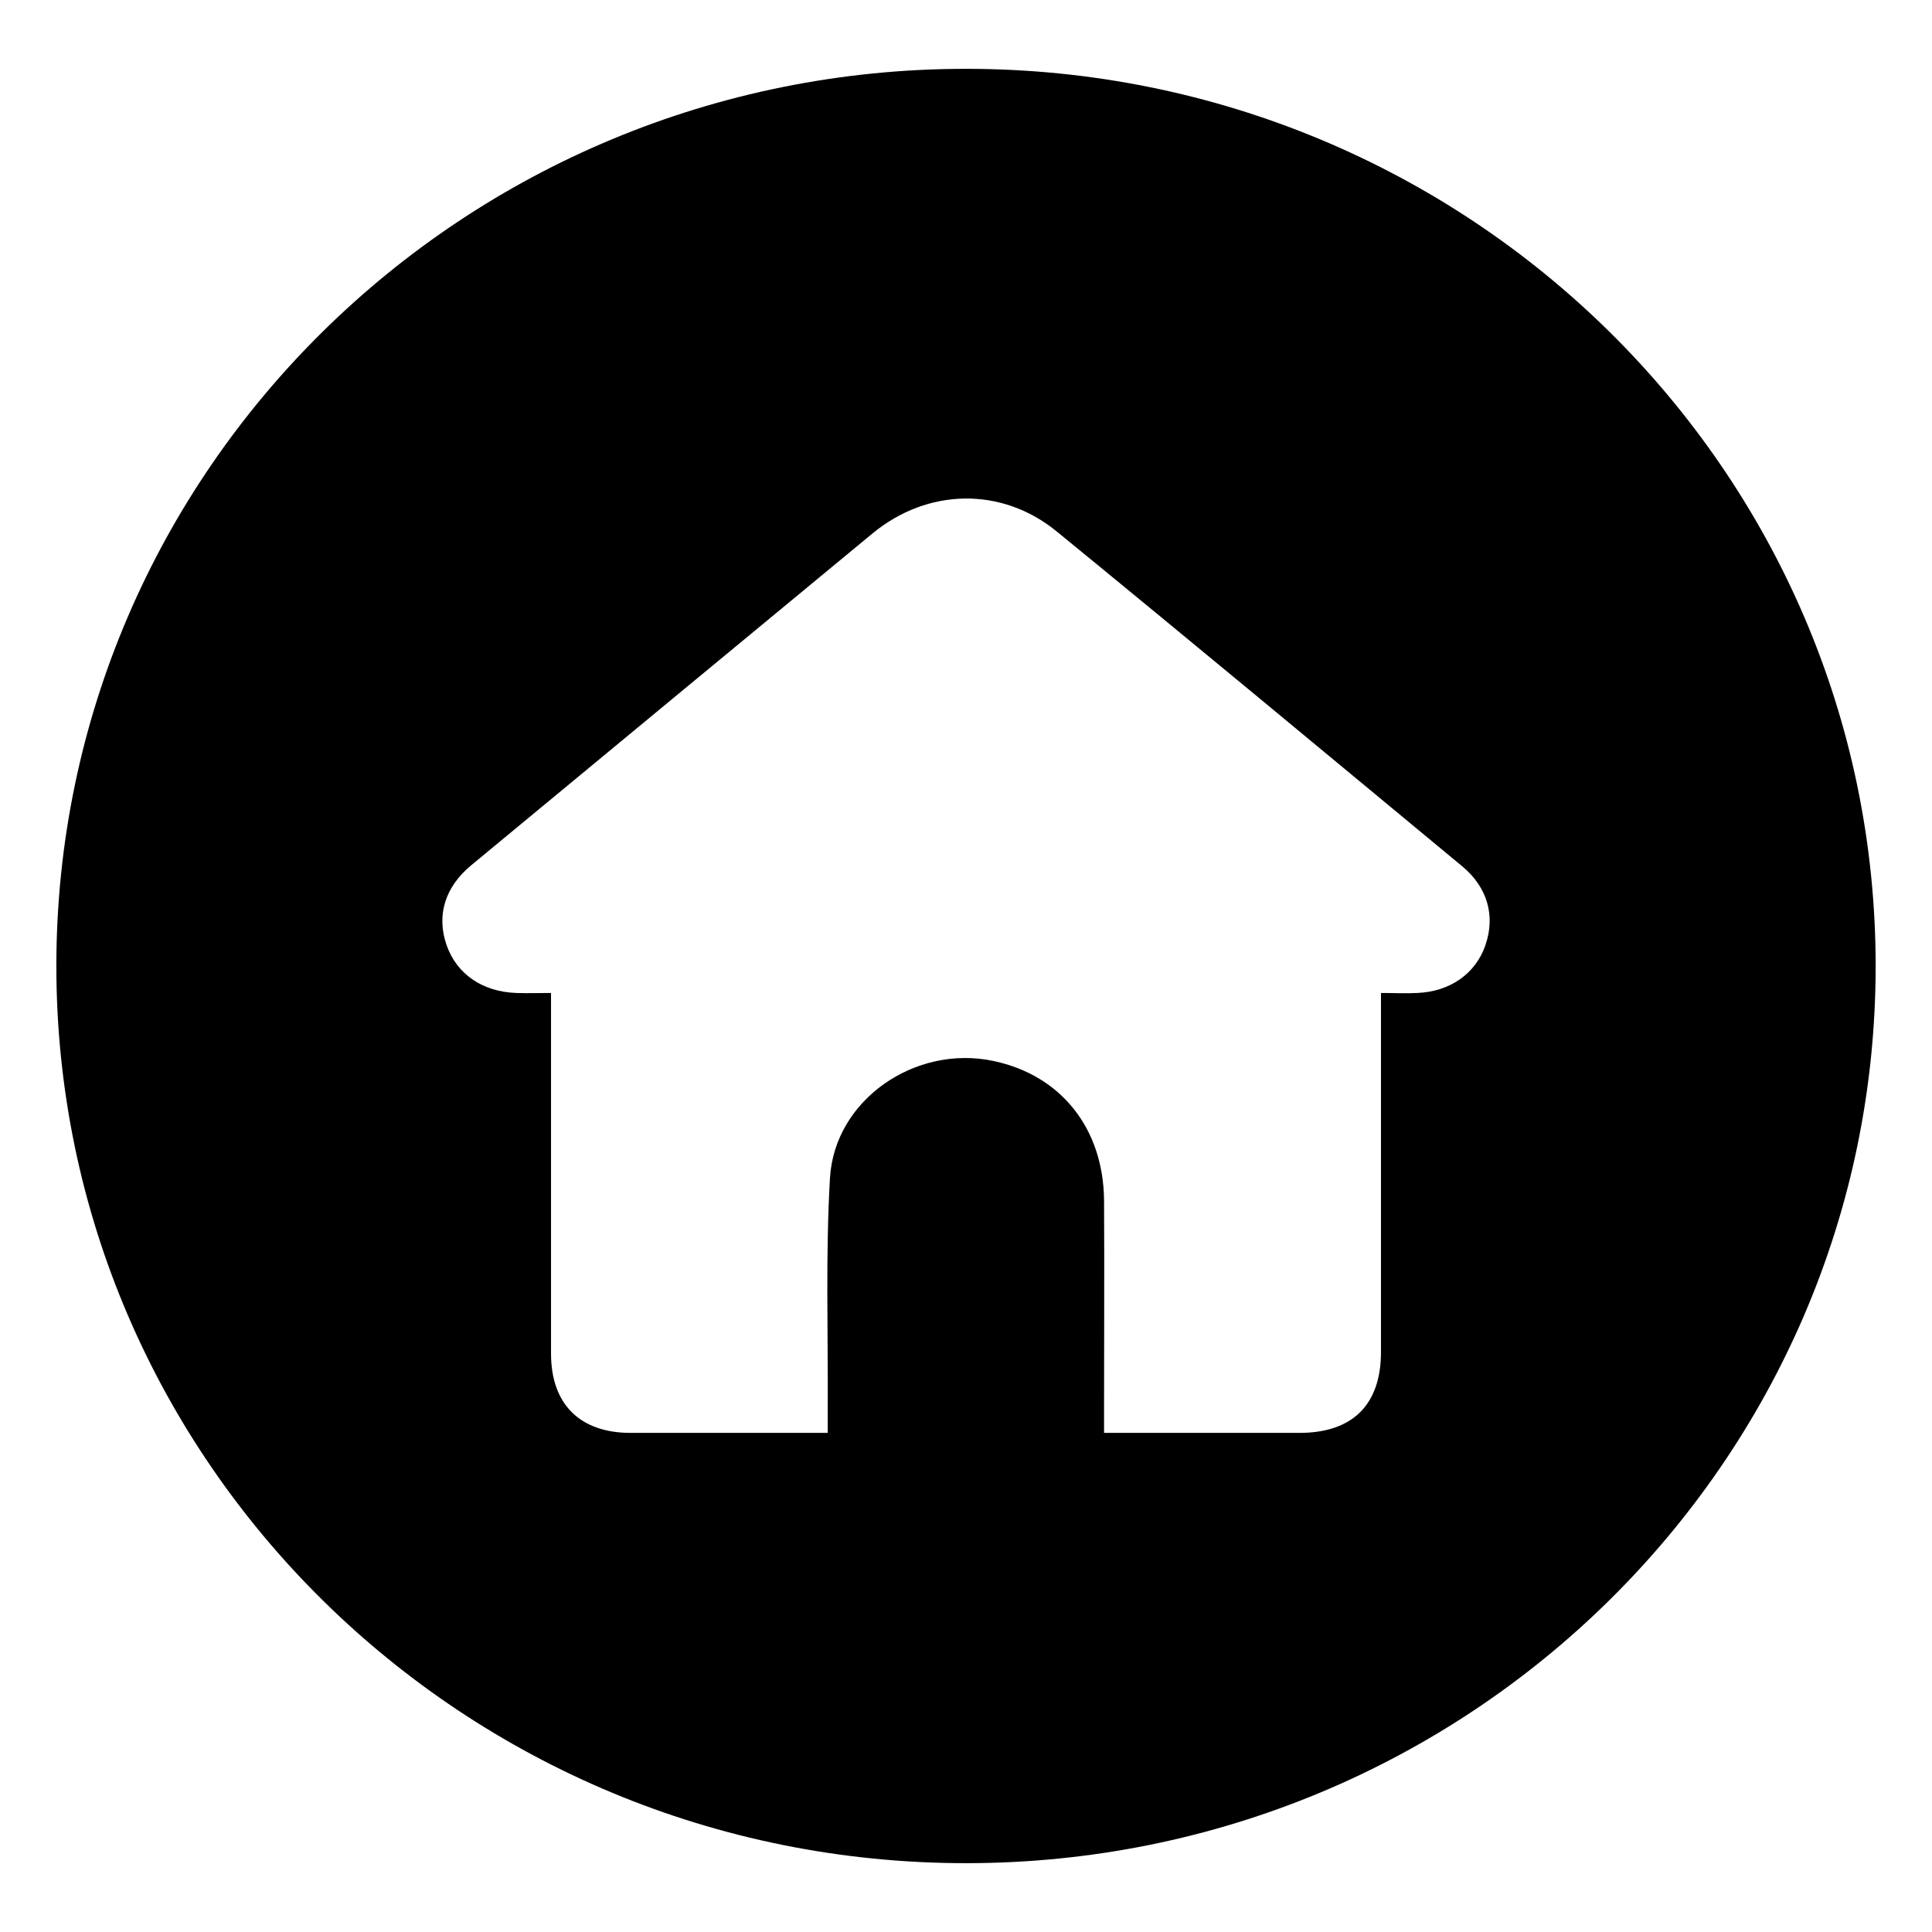
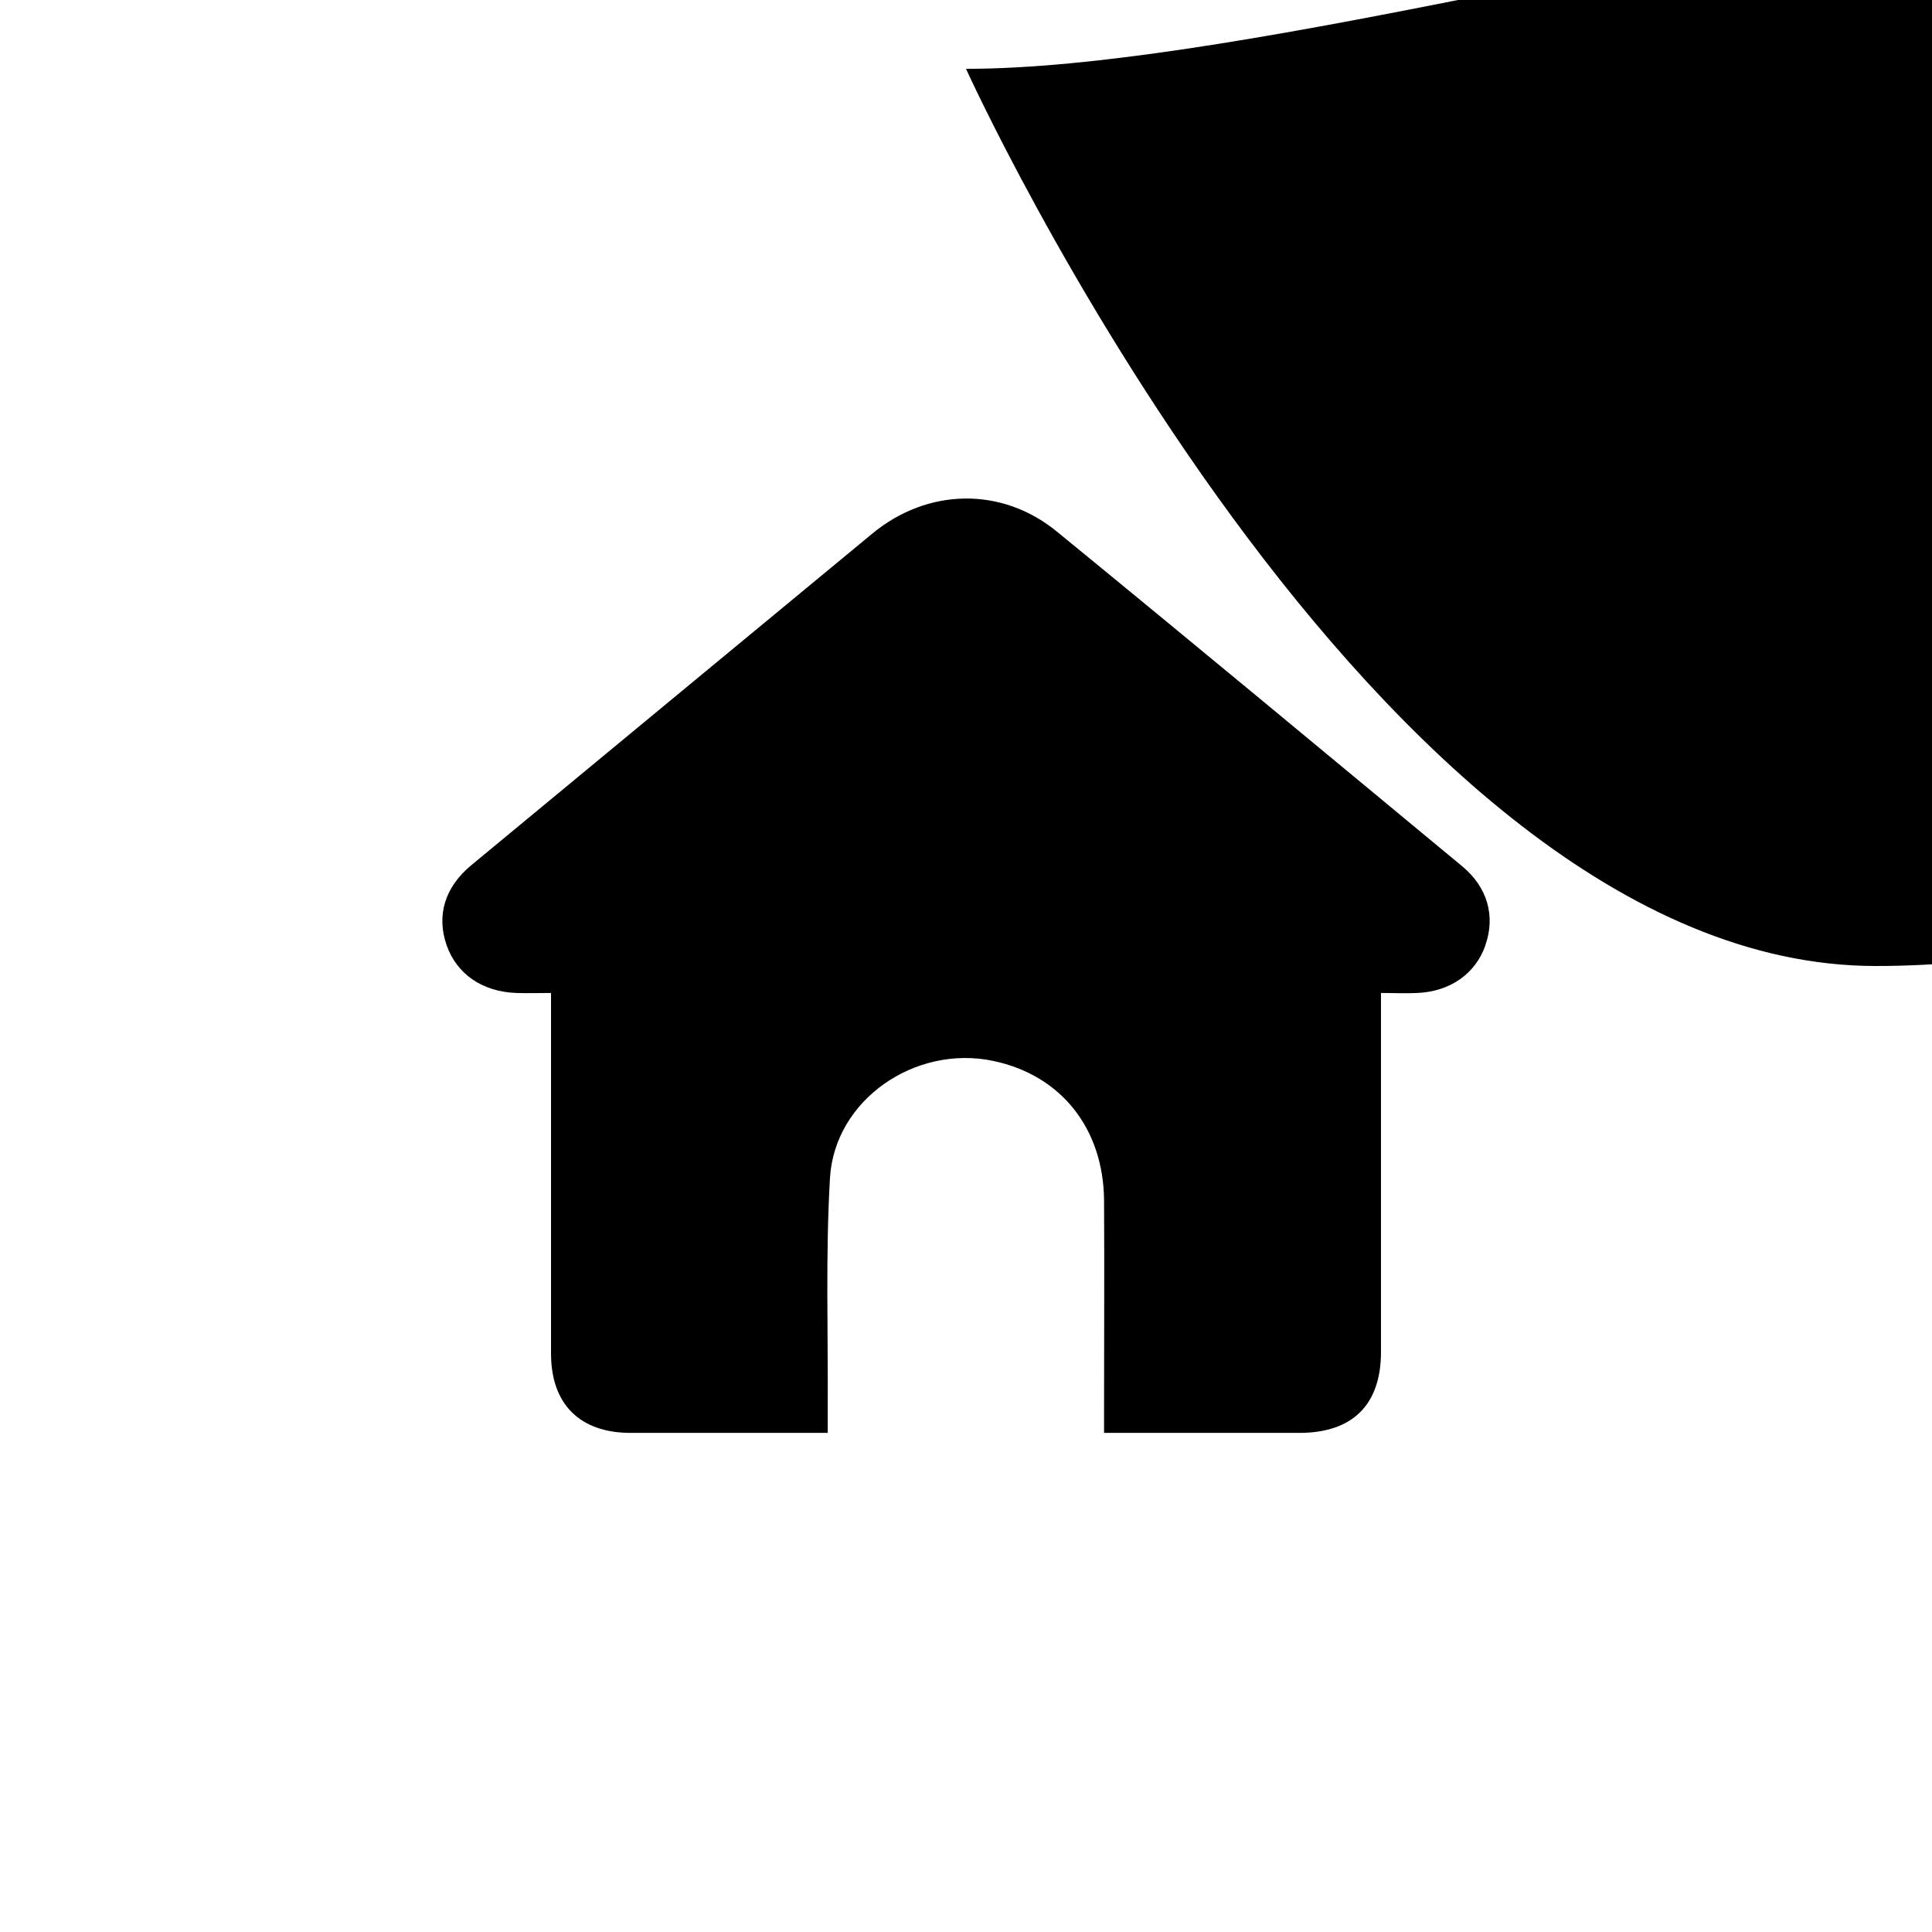
<svg xmlns="http://www.w3.org/2000/svg" id="Layer_1" data-name="Layer 1" viewBox="0 0 96 96">
-   <path d="M48,3.42C23.03,3.42,2.8,23.38,2.8,48s20.24,44.58,45.2,44.58,45.2-19.96,45.2-44.58S72.97,3.42,48,3.42ZM73.81,46.97c-.49,1.41-1.75,2.3-3.38,2.37-.57.03-1.14,0-1.81,0v1.08c0,5.59,0,11.17,0,16.76,0,2.62-1.41,4.02-4.06,4.02-2.92,0-5.84,0-8.76,0h-.94v-1.12c0-3.48.02-6.95,0-10.43-.03-3.58-2.14-6.22-5.49-6.93-3.89-.83-7.91,1.93-8.13,5.83-.22,3.81-.09,7.64-.11,11.45,0,.36,0,.73,0,1.2h-.95c-2.95,0-5.9,0-8.84,0-2.53,0-3.96-1.43-3.96-3.94,0-5.59,0-11.17,0-16.76v-1.16c-.6,0-1.17.02-1.73,0-1.68-.06-2.96-.94-3.46-2.38-.51-1.47-.09-2.88,1.23-3.97,6.64-5.49,13.28-10.99,19.93-16.48,2.74-2.26,6.42-2.34,9.16-.1,6.74,5.51,13.44,11.08,20.14,16.63,1.27,1.05,1.66,2.48,1.16,3.92Z" />
+   <path d="M48,3.42s20.24,44.58,45.2,44.58,45.2-19.96,45.2-44.58S72.97,3.42,48,3.42ZM73.81,46.97c-.49,1.41-1.75,2.3-3.38,2.37-.57.03-1.14,0-1.81,0v1.08c0,5.59,0,11.17,0,16.76,0,2.62-1.41,4.02-4.06,4.02-2.92,0-5.84,0-8.76,0h-.94v-1.12c0-3.48.02-6.95,0-10.43-.03-3.58-2.14-6.22-5.49-6.93-3.89-.83-7.91,1.93-8.13,5.83-.22,3.81-.09,7.64-.11,11.45,0,.36,0,.73,0,1.2h-.95c-2.95,0-5.9,0-8.84,0-2.53,0-3.96-1.43-3.96-3.94,0-5.59,0-11.17,0-16.76v-1.16c-.6,0-1.17.02-1.73,0-1.68-.06-2.96-.94-3.46-2.38-.51-1.47-.09-2.88,1.23-3.97,6.64-5.49,13.28-10.99,19.93-16.48,2.74-2.26,6.42-2.34,9.16-.1,6.74,5.51,13.44,11.08,20.14,16.63,1.27,1.05,1.66,2.48,1.16,3.92Z" />
</svg>